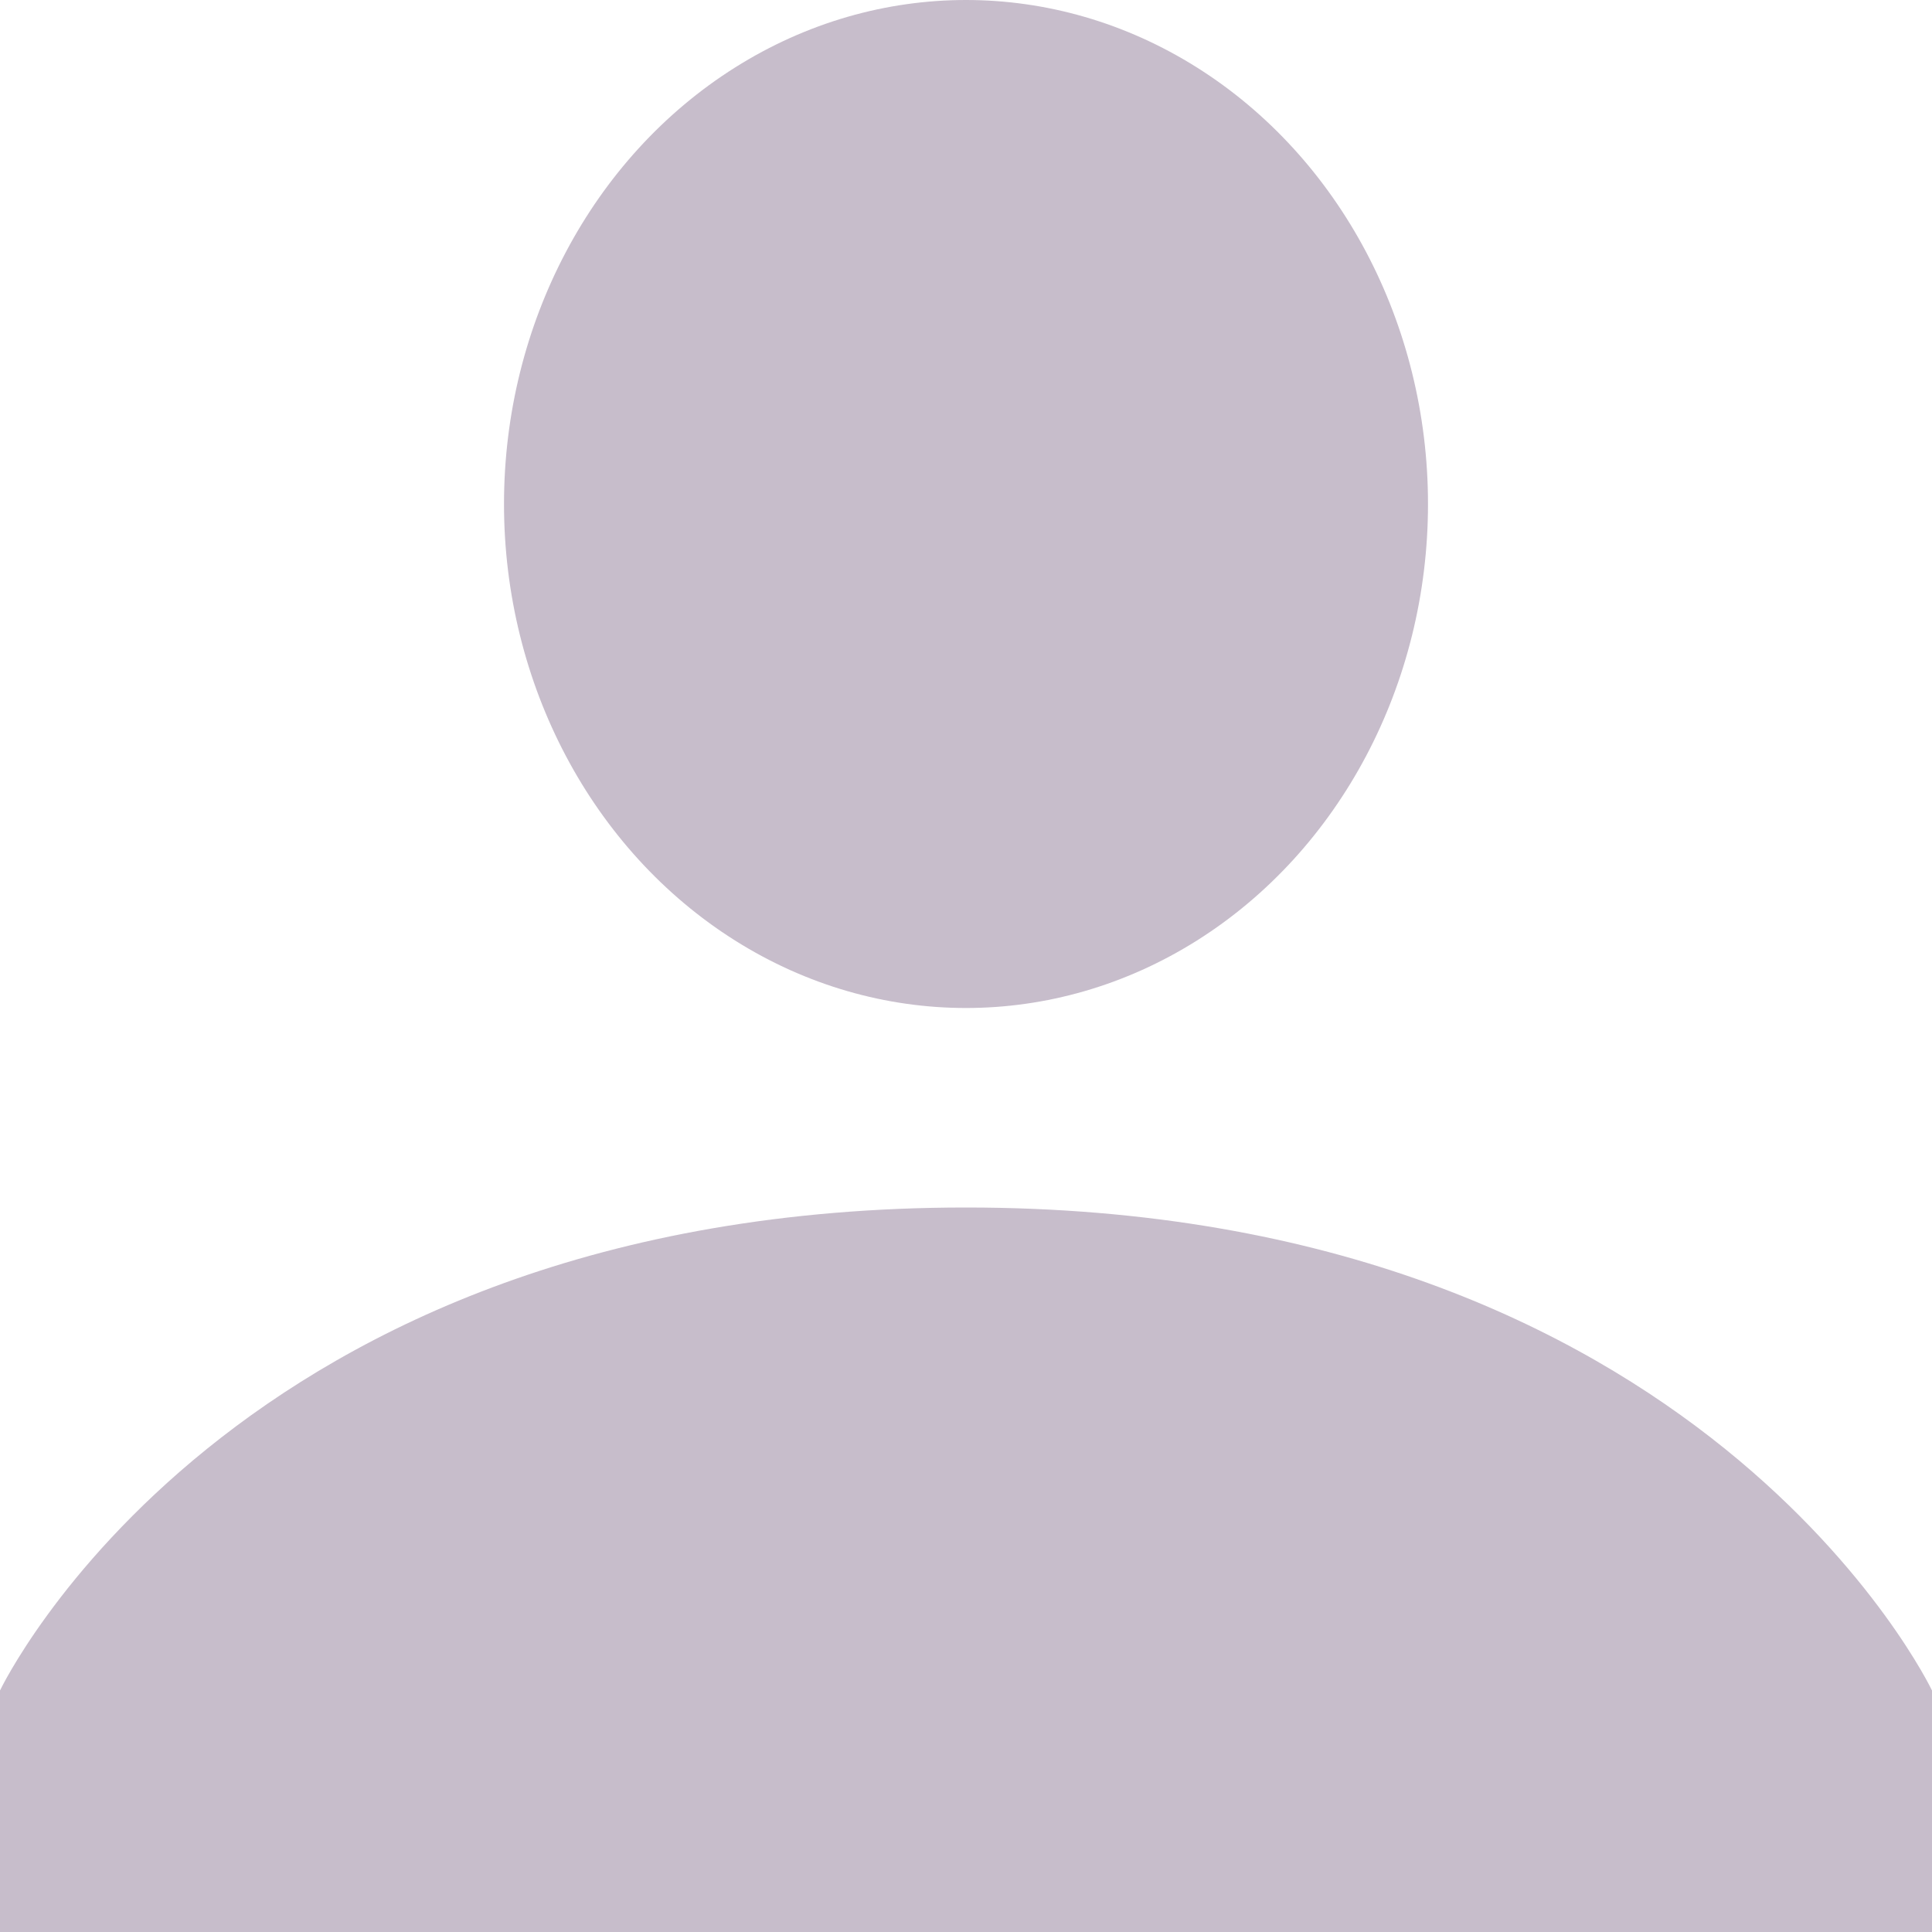
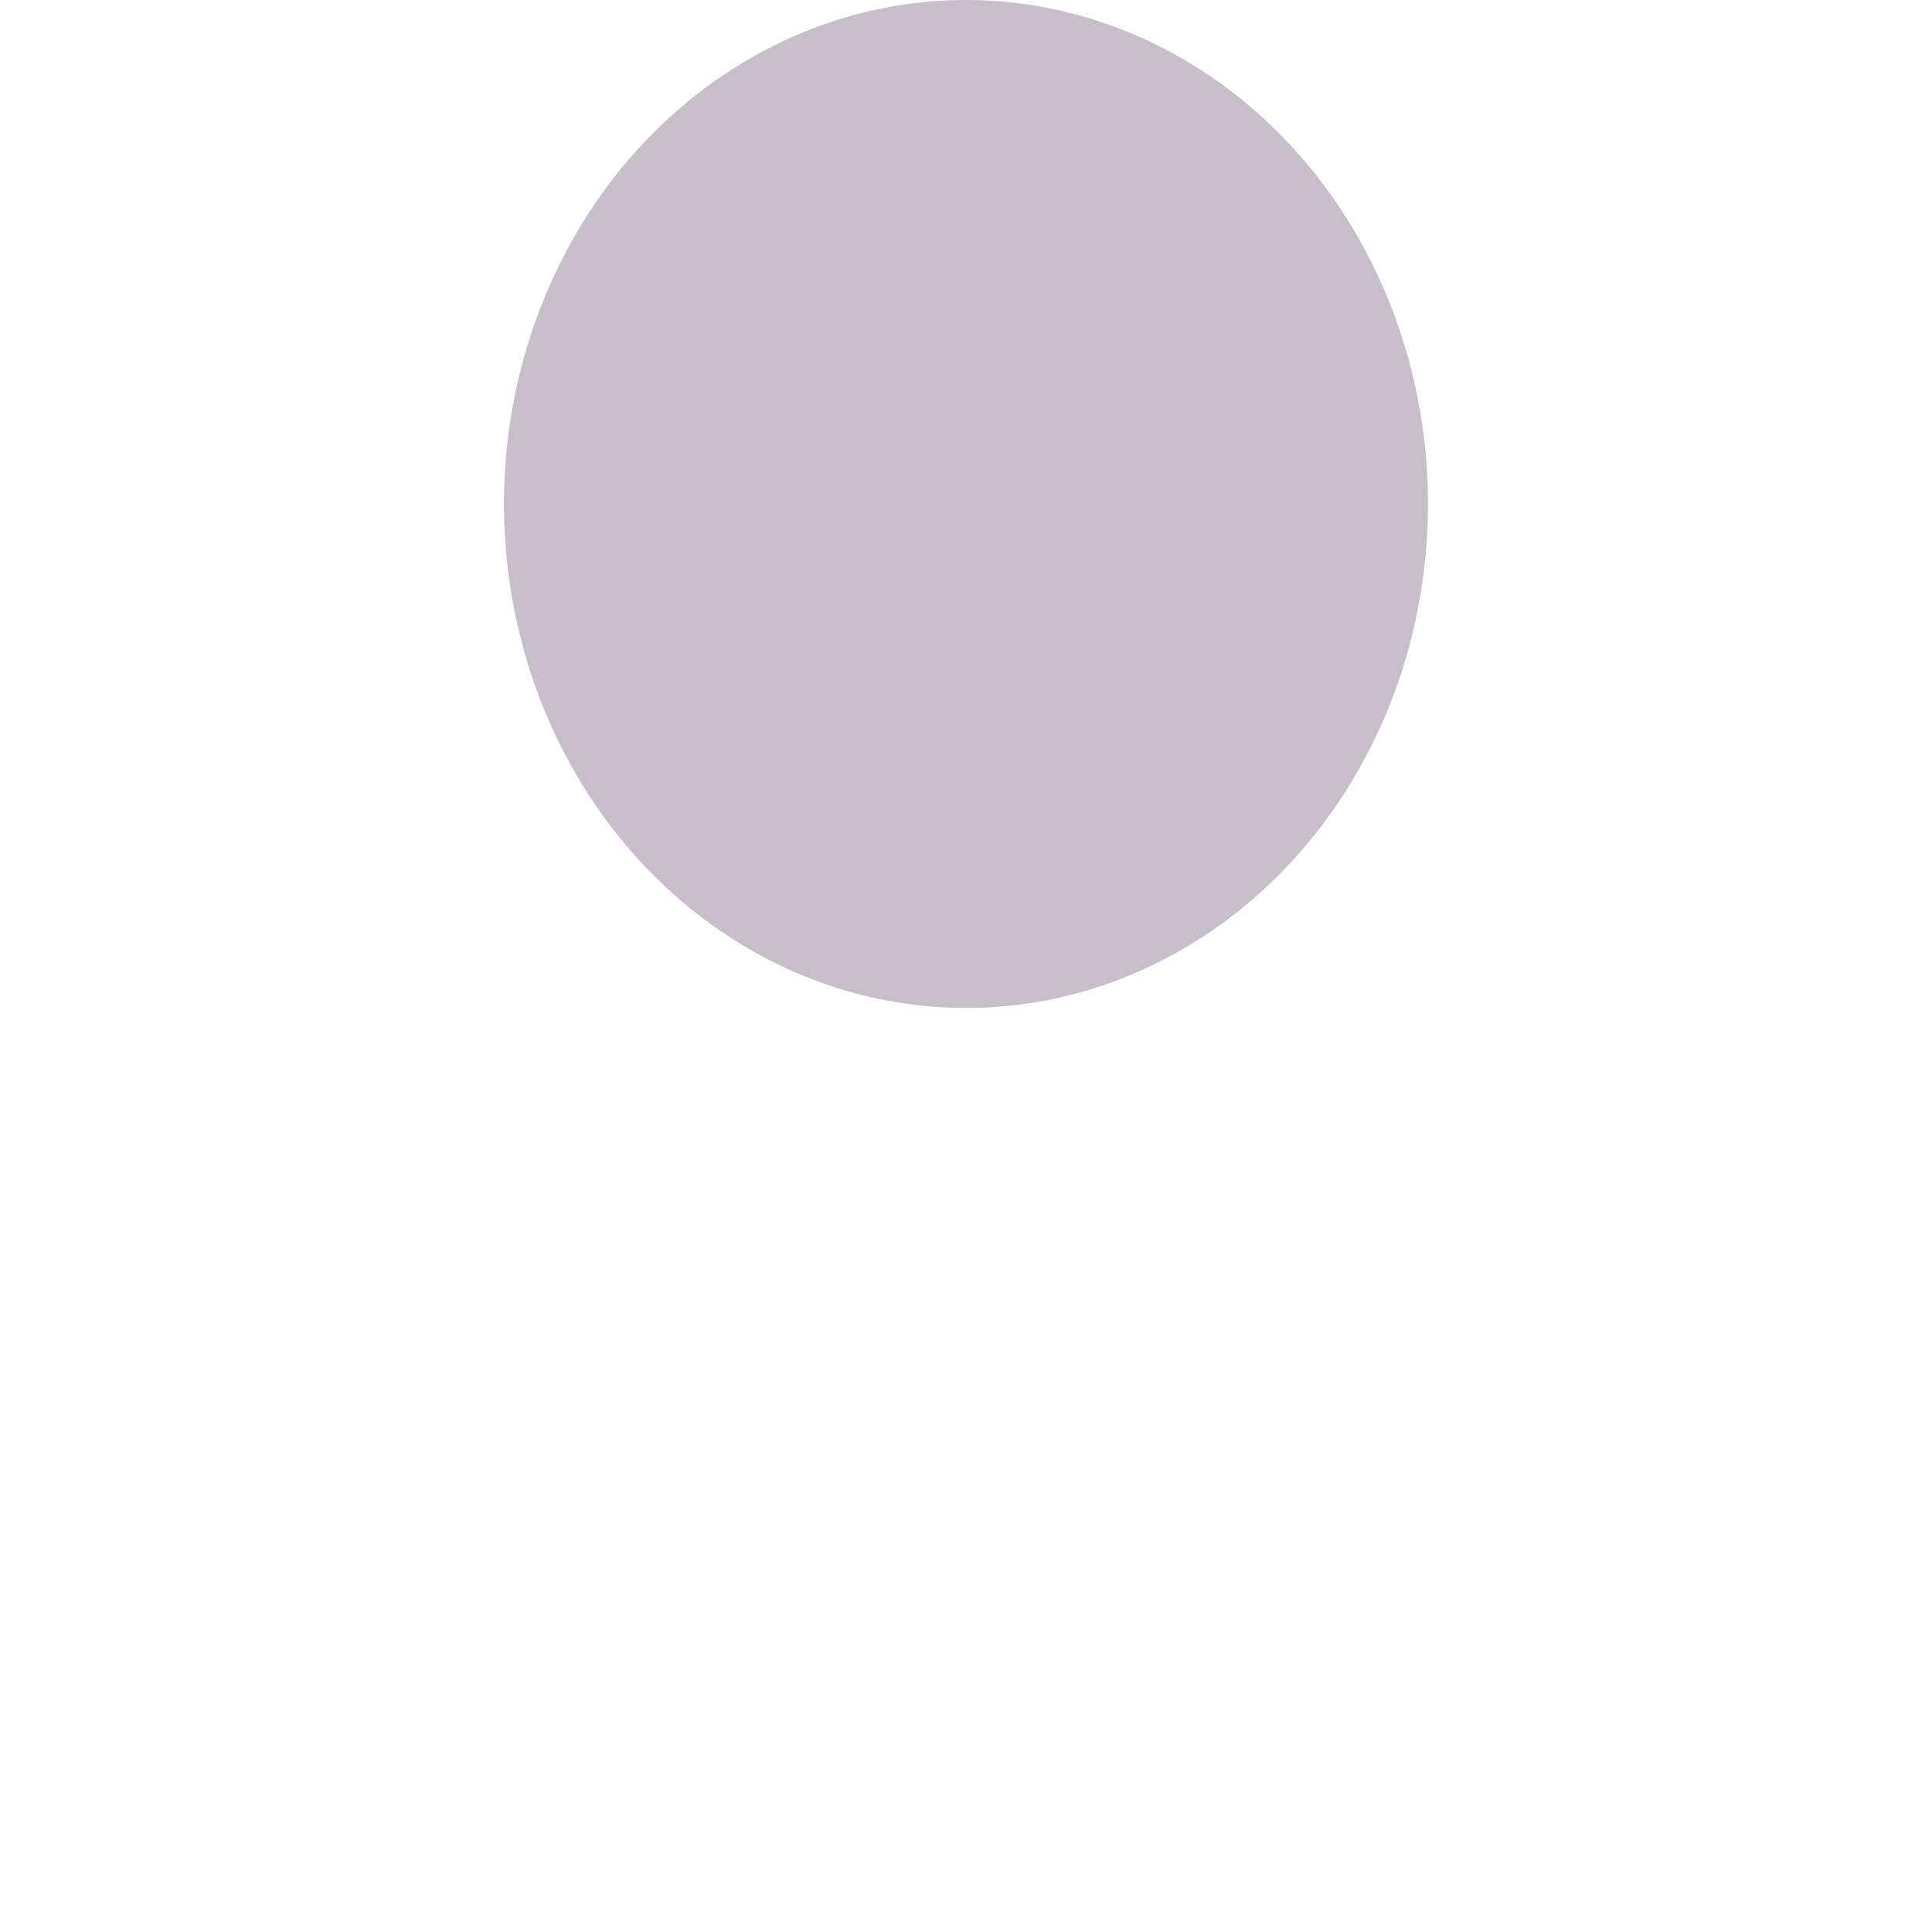
<svg xmlns="http://www.w3.org/2000/svg" width="23" height="23" viewBox="0 0 23 23">
  <g id="iconfinder_309035_user_account_human_person_icon" transform="translate(-4 -4)" opacity="0.28">
    <ellipse id="Ellipse_39" data-name="Ellipse 39" cx="5.5" cy="6" rx="5.5" ry="6" transform="translate(10 4)" fill="#351145" />
-     <path id="Path_134" data-name="Path 134" d="M15.5,14C6.731,14,4,19.75,4,19.75v2.875H27V19.75S24.269,14,15.5,14Z" transform="translate(0 4.375)" fill="#351145" />
  </g>
</svg>